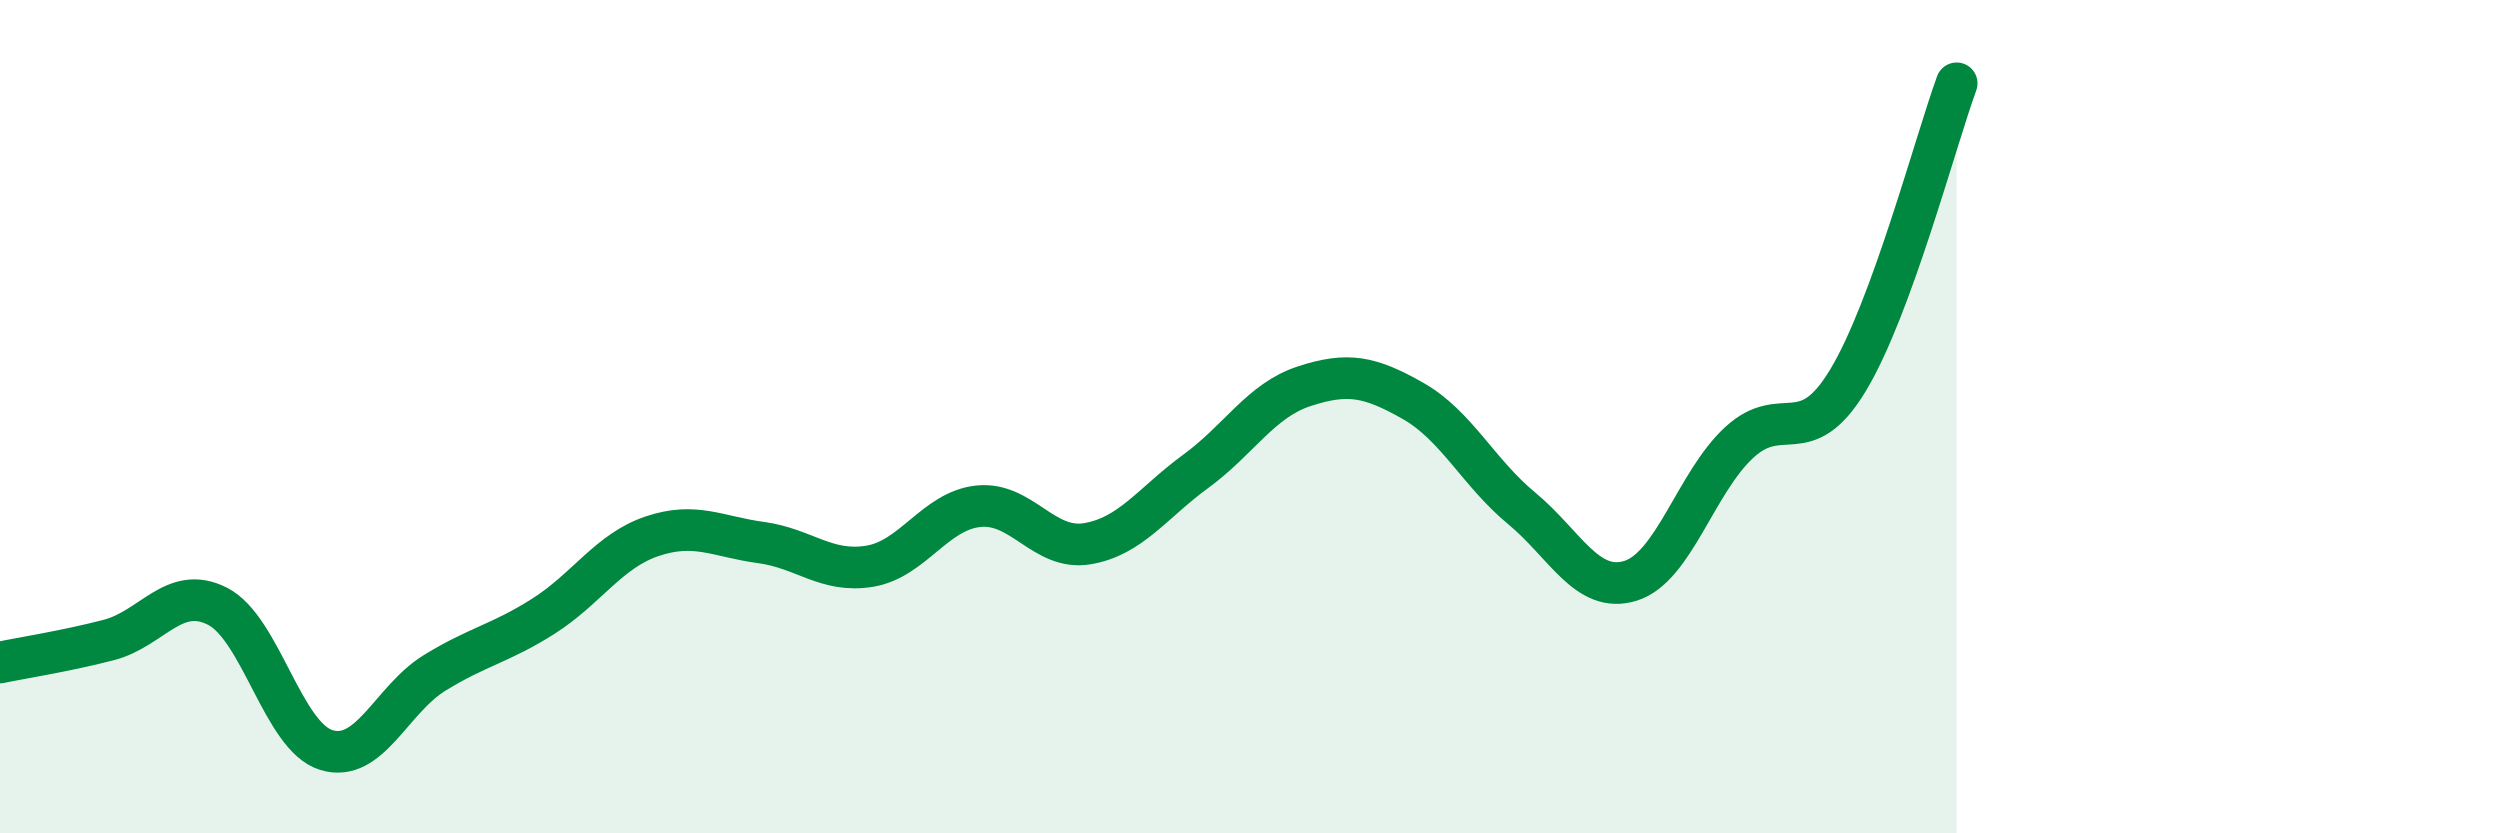
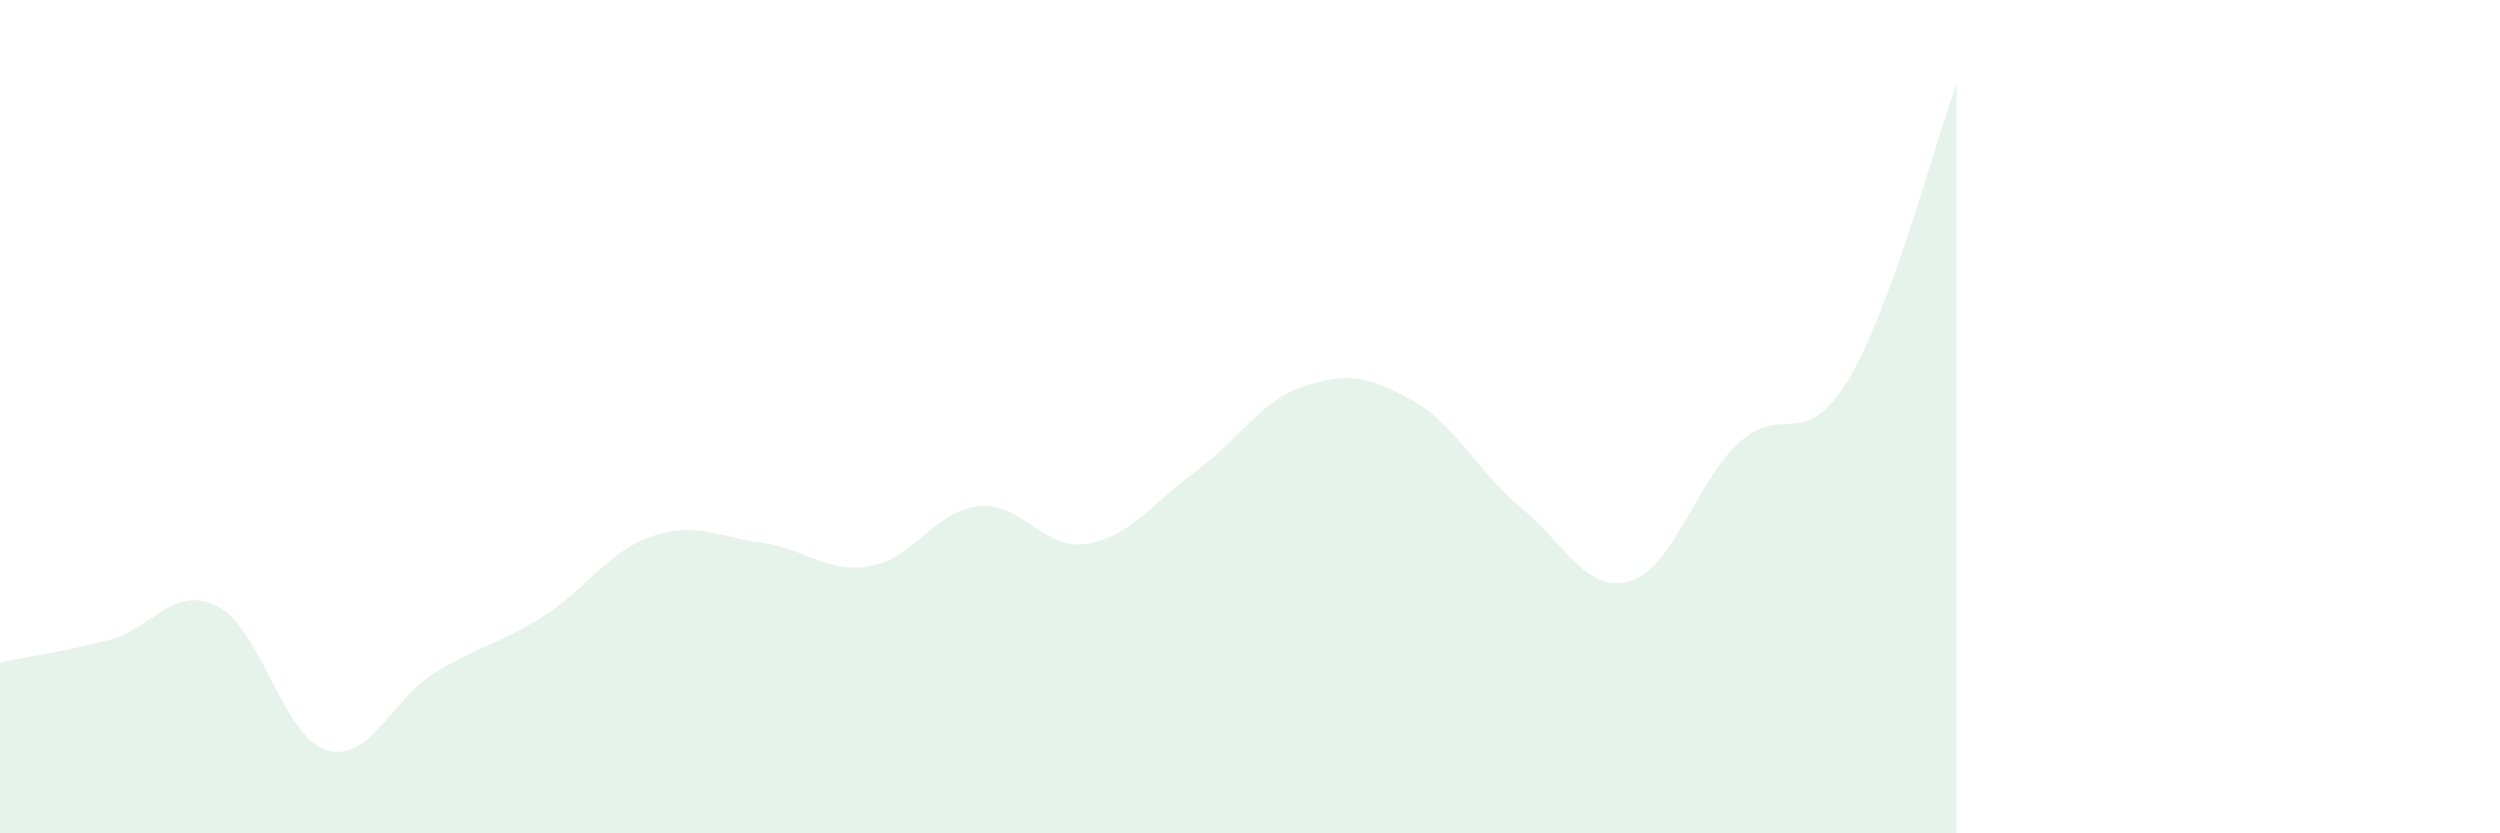
<svg xmlns="http://www.w3.org/2000/svg" width="60" height="20" viewBox="0 0 60 20">
  <path d="M 0,15.9 C 0.52,15.79 1.57,15.63 2.61,15.36 C 3.65,15.09 4.18,14.02 5.22,14.55 C 6.26,15.08 6.79,17.68 7.83,18 C 8.87,18.32 9.39,16.79 10.43,16.15 C 11.47,15.51 12,15.45 13.04,14.79 C 14.08,14.13 14.61,13.22 15.65,12.87 C 16.69,12.52 17.22,12.88 18.26,13.02 C 19.3,13.16 19.83,13.76 20.87,13.59 C 21.91,13.42 22.44,12.26 23.48,12.15 C 24.52,12.04 25.05,13.22 26.09,13.05 C 27.13,12.88 27.66,12.07 28.7,11.31 C 29.74,10.55 30.26,9.61 31.3,9.27 C 32.34,8.93 32.87,9.03 33.91,9.62 C 34.95,10.21 35.48,11.34 36.52,12.2 C 37.56,13.06 38.09,14.26 39.13,13.94 C 40.17,13.62 40.7,11.58 41.74,10.62 C 42.78,9.66 43.31,10.85 44.35,9.13 C 45.39,7.41 46.44,3.43 46.96,2L46.96 20L0 20Z" fill="#008740" opacity="0.1" stroke-linecap="round" stroke-linejoin="round" />
-   <path d="M 0,15.9 C 0.52,15.79 1.57,15.63 2.61,15.36 C 3.65,15.09 4.18,14.02 5.22,14.55 C 6.26,15.08 6.79,17.68 7.83,18 C 8.87,18.32 9.39,16.79 10.43,16.15 C 11.47,15.51 12,15.45 13.04,14.79 C 14.08,14.13 14.61,13.22 15.65,12.87 C 16.69,12.52 17.22,12.88 18.26,13.02 C 19.3,13.16 19.83,13.76 20.87,13.59 C 21.91,13.42 22.44,12.26 23.48,12.15 C 24.52,12.04 25.05,13.22 26.09,13.05 C 27.13,12.88 27.66,12.07 28.7,11.31 C 29.74,10.55 30.26,9.61 31.3,9.27 C 32.34,8.93 32.87,9.03 33.91,9.62 C 34.95,10.21 35.48,11.34 36.52,12.2 C 37.56,13.06 38.09,14.26 39.13,13.94 C 40.17,13.62 40.7,11.58 41.74,10.62 C 42.78,9.66 43.31,10.85 44.35,9.13 C 45.39,7.41 46.44,3.43 46.96,2" stroke="#008740" stroke-width="1" fill="none" stroke-linecap="round" stroke-linejoin="round" />
</svg>